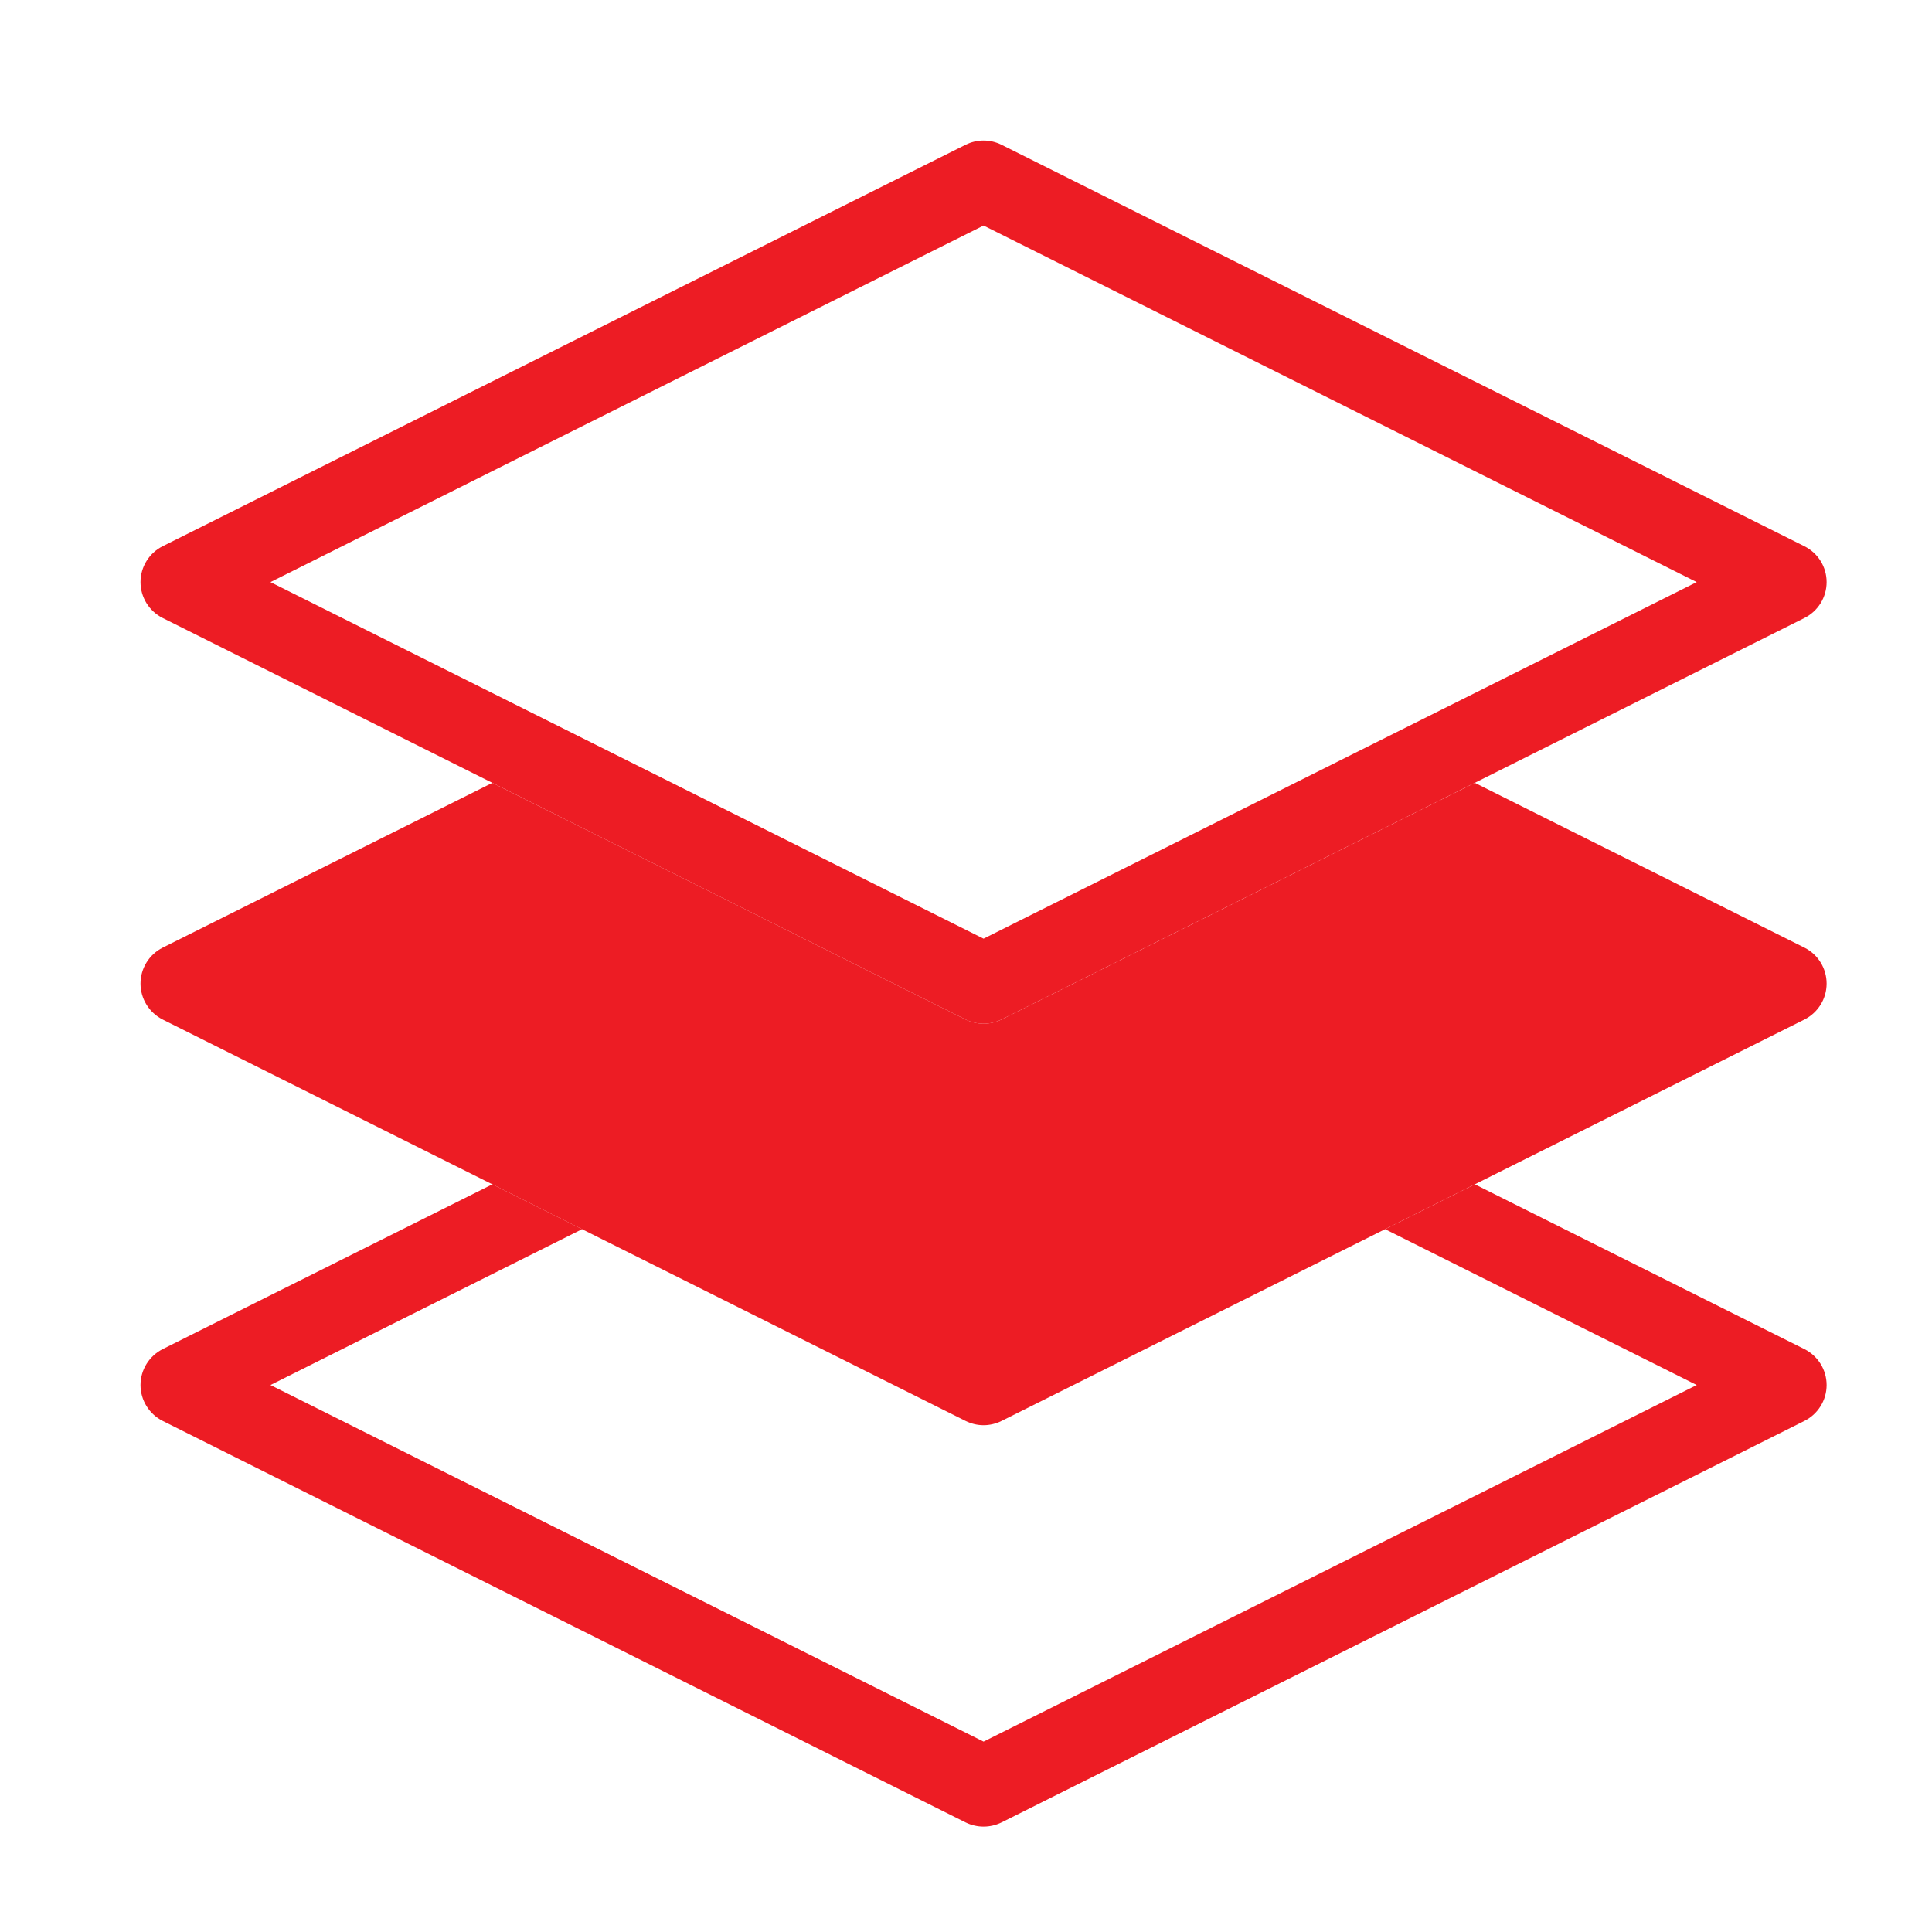
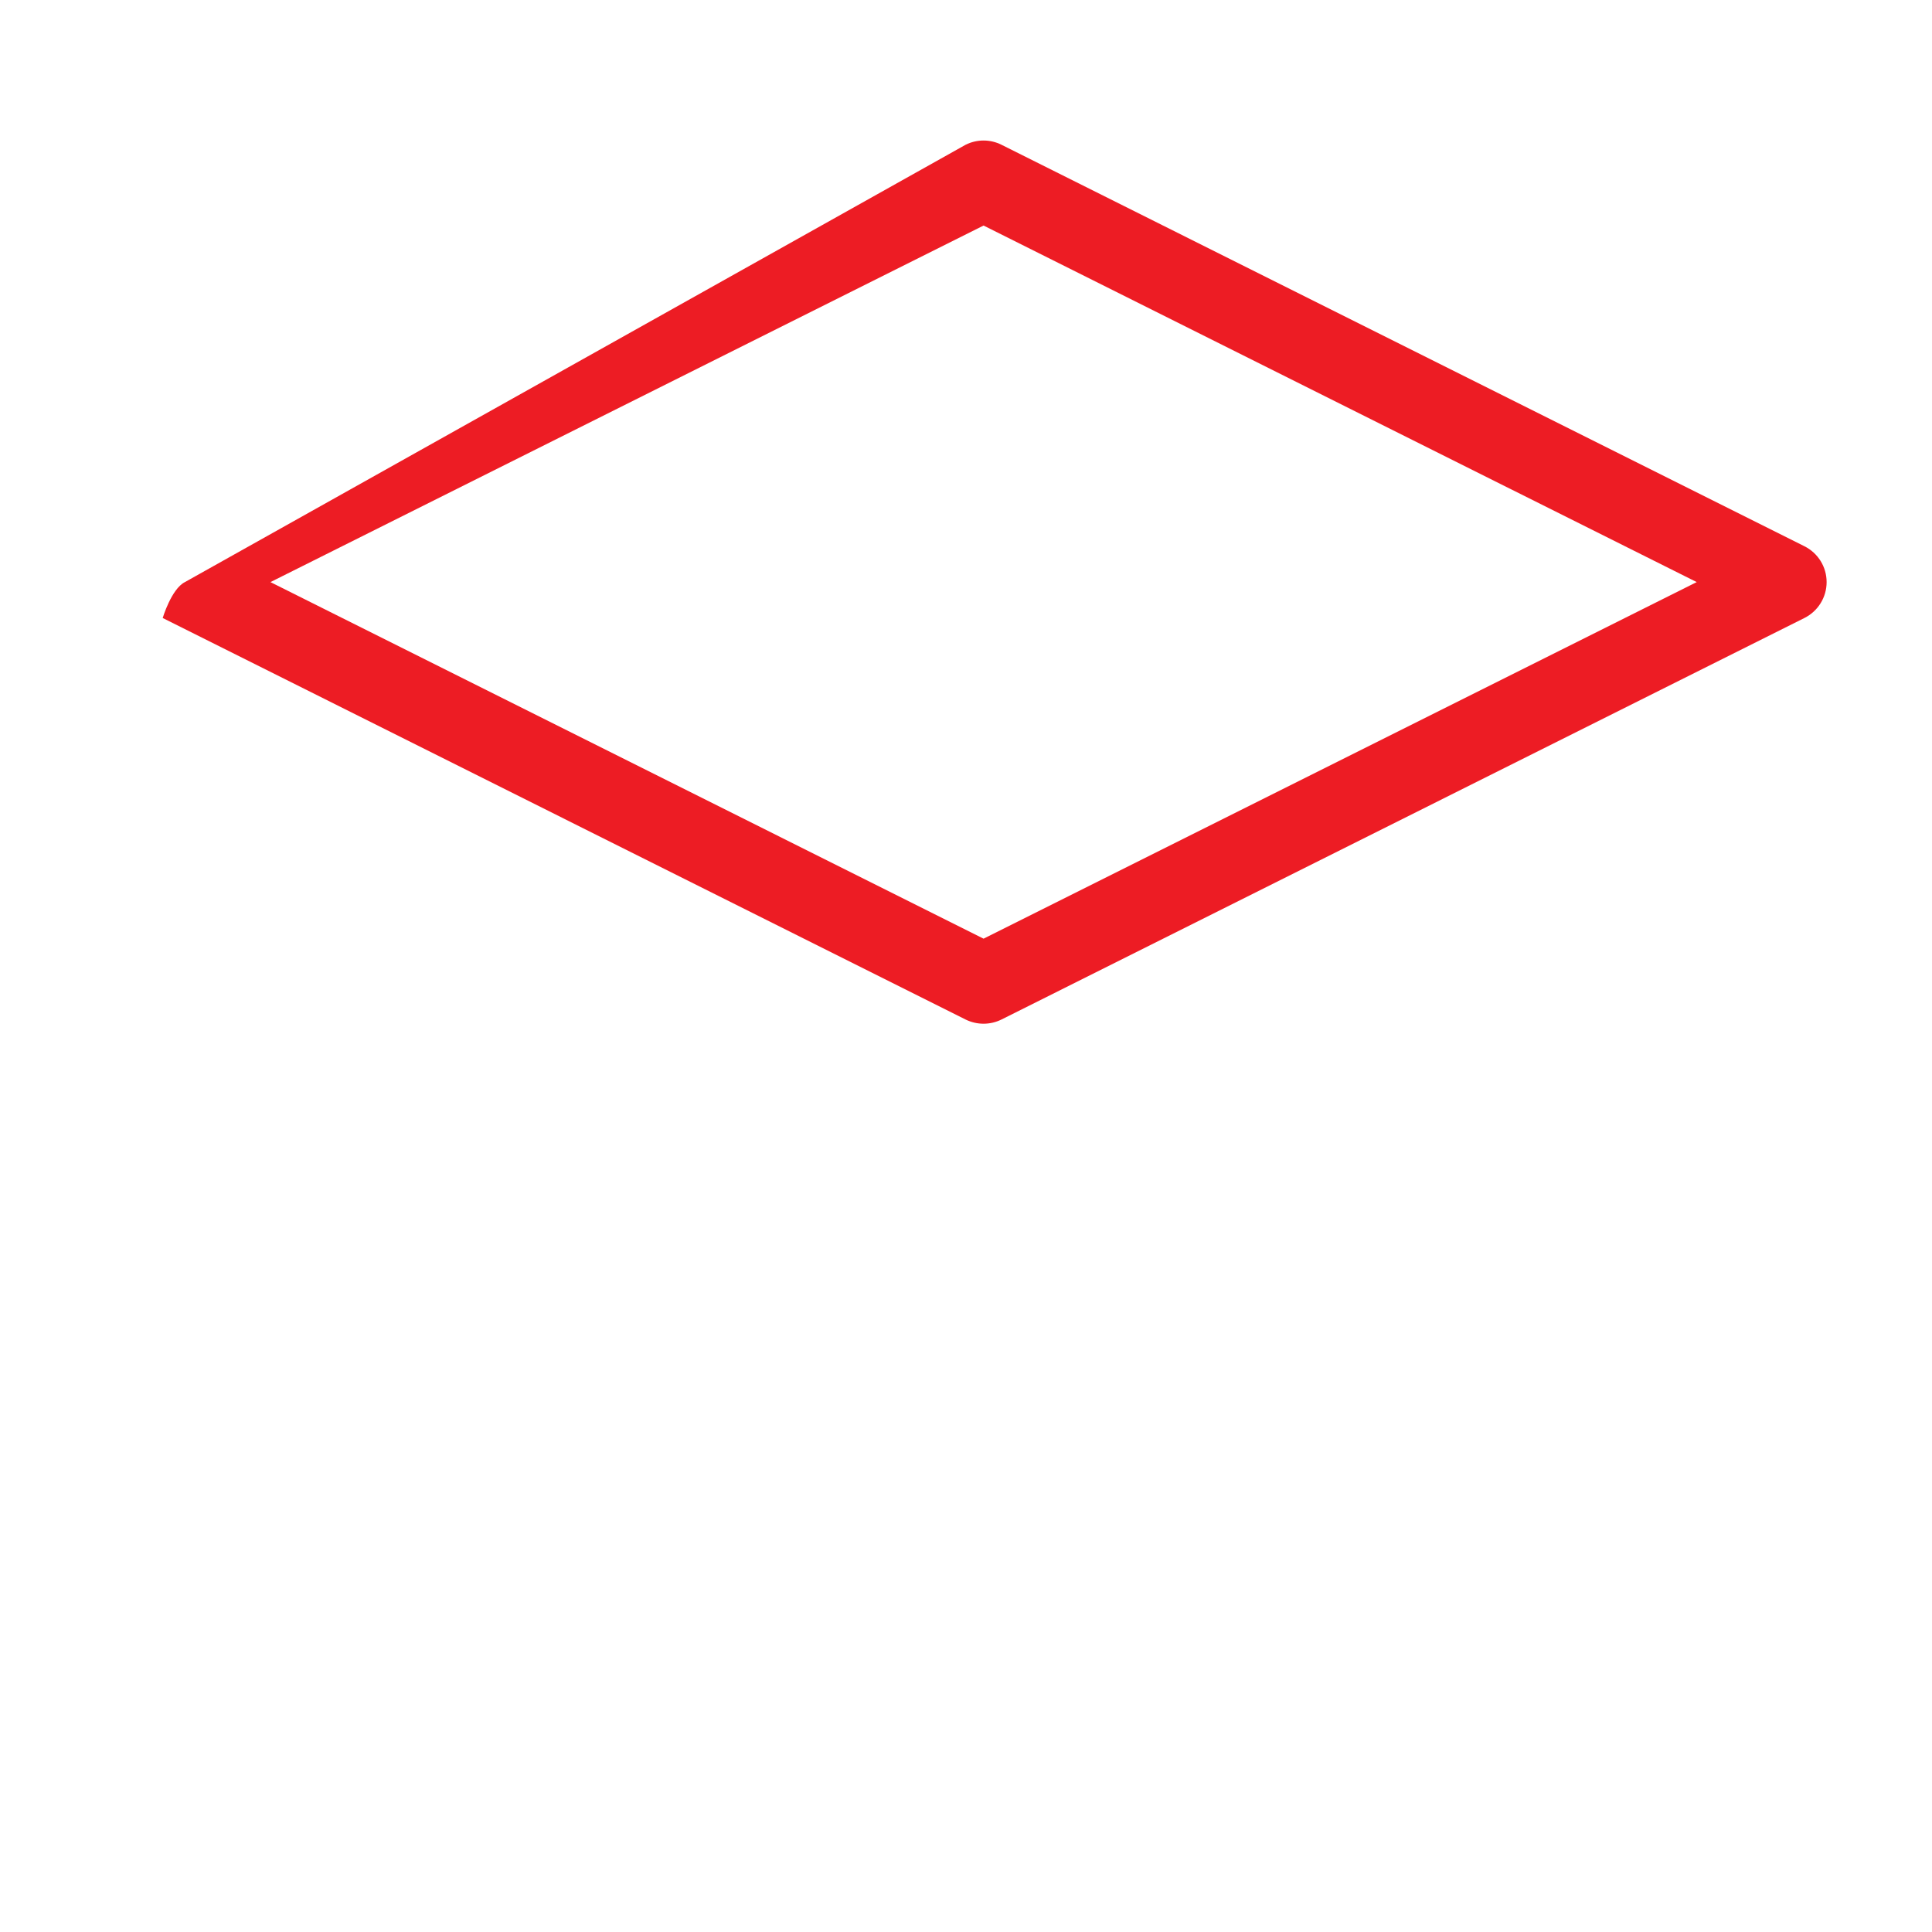
<svg xmlns="http://www.w3.org/2000/svg" version="1.1" id="Layer_1" x="0px" y="0px" width="55px" height="55px" viewBox="0 0 55 55" enable-background="new 0 0 55 55" xml:space="preserve">
  <g>
    <g>
      <g>
-         <path fill="#ED1C24" d="M51.368,38.406l-9.383-4.691l-2.555,1.277l8.873,4.437L28,49.58L7.699,39.429l8.873-4.437l-2.555-1.277     l-9.384,4.691C4.246,38.602,4,38.996,4,39.429s0.246,0.828,0.632,1.022l22.857,11.43C27.65,51.96,27.826,52,28,52     c0.175,0,0.35-0.04,0.511-0.119l22.857-11.43C51.756,40.257,52,39.861,52,39.429S51.756,38.602,51.368,38.406z" />
-       </g>
+         </g>
      <g>
-         <path fill="#ED1C24" d="M51.368,26.977l-9.383-4.691l-13.474,6.737c-0.161,0.079-0.335,0.119-0.511,0.119     c-0.174,0-0.35-0.04-0.511-0.119l-13.473-6.737l-9.384,4.691C4.246,27.171,4,27.567,4,28c0,0.434,0.246,0.829,0.632,1.024     l22.857,11.428c0.161,0.08,0.336,0.121,0.511,0.121c0.175,0,0.35-0.041,0.511-0.121l22.857-11.428C51.756,28.828,52,28.434,52,28     C52,27.567,51.756,27.171,51.368,26.977z" />
-       </g>
+         </g>
      <g>
-         <path fill="#ED1C24" d="M28,29.143c-0.174,0-0.35-0.04-0.511-0.119L4.632,17.593C4.246,17.399,4,17.004,4,16.571     s0.246-0.828,0.632-1.022L27.489,4.121c0.322-0.161,0.7-0.161,1.021,0l22.857,11.429C51.756,15.744,52,16.138,52,16.571     s-0.244,0.828-0.632,1.022l-22.857,11.43C28.35,29.103,28.175,29.143,28,29.143z M7.699,16.571L28,26.722l20.302-10.151L28,6.421     L7.699,16.571z" />
+         <path fill="#ED1C24" d="M28,29.143c-0.174,0-0.35-0.04-0.511-0.119L4.632,17.593s0.246-0.828,0.632-1.022L27.489,4.121c0.322-0.161,0.7-0.161,1.021,0l22.857,11.429C51.756,15.744,52,16.138,52,16.571     s-0.244,0.828-0.632,1.022l-22.857,11.43C28.35,29.103,28.175,29.143,28,29.143z M7.699,16.571L28,26.722l20.302-10.151L28,6.421     L7.699,16.571z" />
      </g>
    </g>
  </g>
</svg>